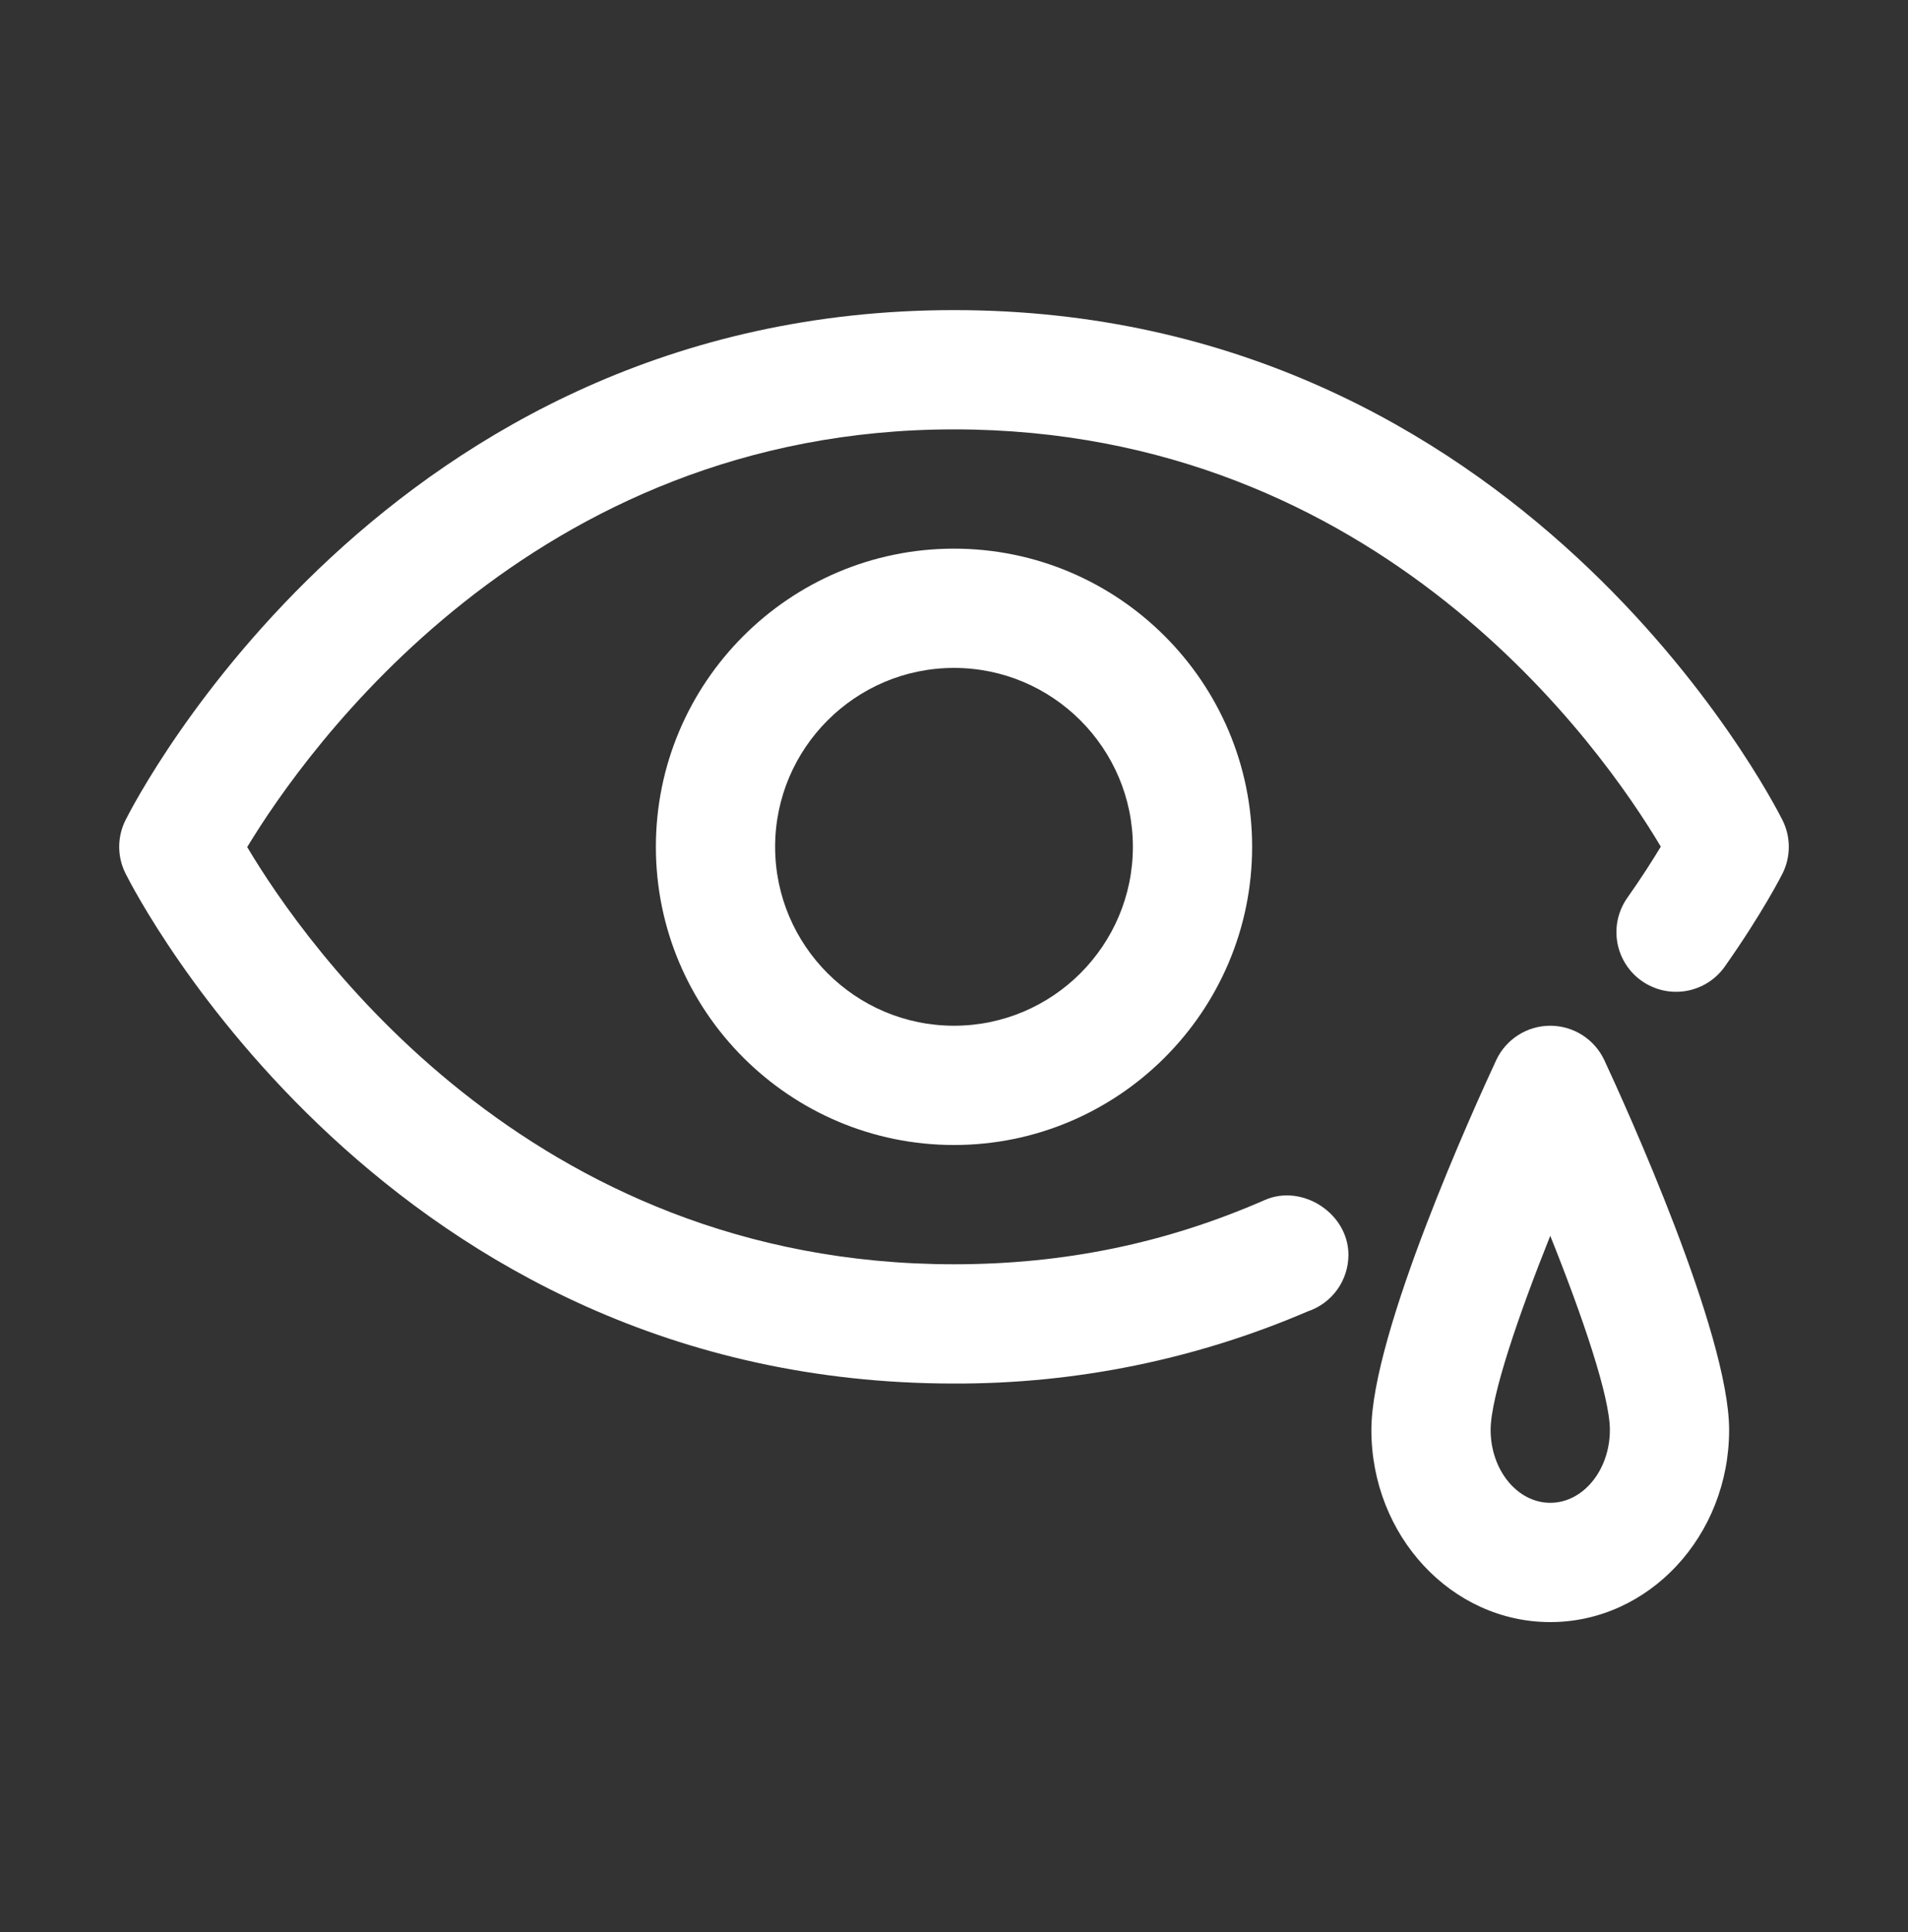
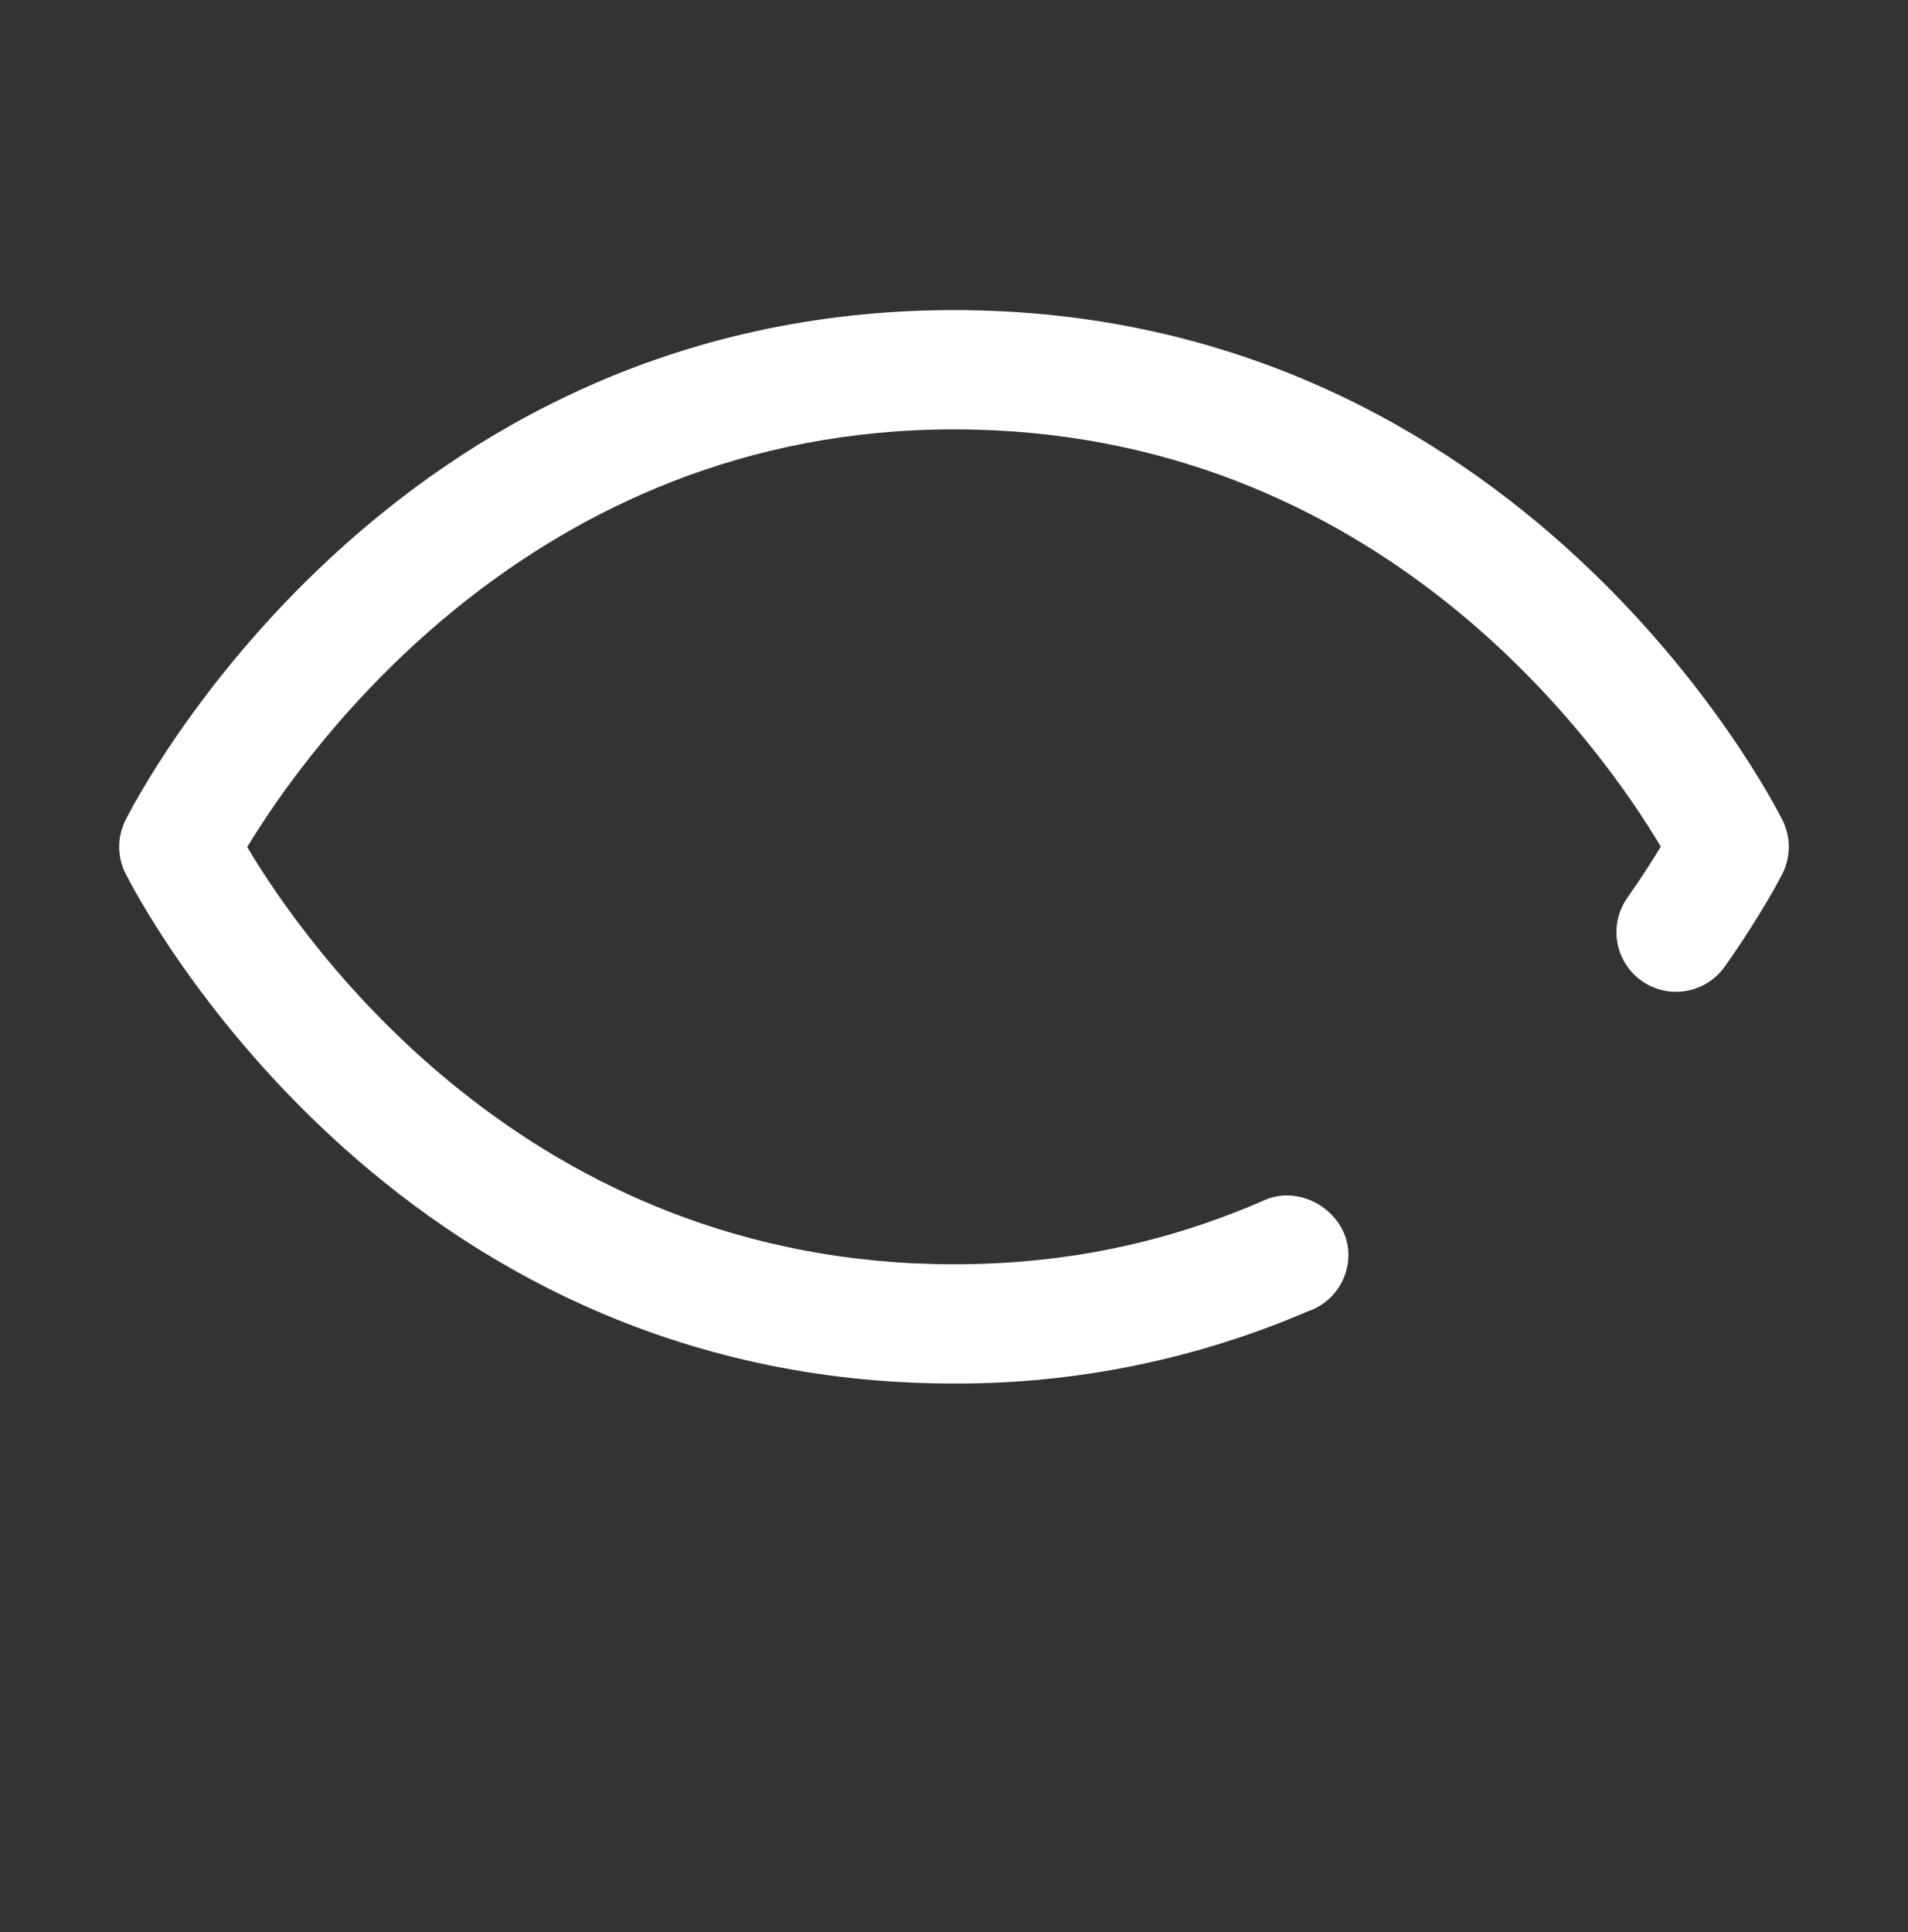
<svg xmlns="http://www.w3.org/2000/svg" width="80" height="81" viewBox="0 0 80 81" fill="none">
  <rect x="0" y="0" width="80" height="81" fill="#333333" stroke="none" />
  <path d="M74.738 34.383C74.912 34.73 75.002 35.113 75.002 35.501C75.002 35.89 74.912 36.273 74.738 36.62C74.705 36.685 73.908 38.265 72.318 40.52C72.128 40.788 71.888 41.017 71.61 41.192C71.332 41.367 71.023 41.486 70.699 41.542C70.376 41.597 70.044 41.589 69.724 41.517C69.404 41.444 69.101 41.309 68.833 41.12C68.564 40.931 68.336 40.69 68.161 40.413C67.986 40.135 67.867 39.825 67.811 39.502C67.755 39.178 67.764 38.847 67.836 38.526C67.909 38.206 68.043 37.903 68.233 37.635C68.835 36.782 69.3 36.047 69.635 35.492C67.215 31.422 57.88 18 40 18C22.273 18 12.79 31.5 10.365 35.51C12.785 39.58 22.123 53 40 53C44.625 53 48.885 52.12 53.023 50.31C54.603 49.61 56.538 50.873 56.538 52.6C56.539 53.125 56.375 53.637 56.069 54.063C55.763 54.489 55.33 54.809 54.833 54.975C50.148 56.988 45.099 58.017 40 58C16.228 58 5.7 37.49 5.263 36.617C5.089 36.27 4.998 35.887 4.998 35.499C4.998 35.11 5.089 34.727 5.263 34.38C5.7 33.51 16.228 13 40 13C63.773 13 74.3 33.51 74.738 34.383Z" fill="white" />
-   <path d="M27.5 35.5C27.5 42.392 33.108 48 40 48C46.892 48 52.5 42.392 52.5 35.5C52.5 28.608 46.892 23 40 23C33.108 23 27.5 28.608 27.5 35.5ZM47.5 35.5C47.5 39.635 44.135 43 40 43C35.865 43 32.5 39.635 32.5 35.5C32.5 31.365 35.865 28 40 28C44.135 28 47.5 31.365 47.5 35.5ZM65 43C64.028 43 63.143 43.565 62.733 44.445C61.86 46.322 57.5 55.89 57.5 59.943C57.5 64.388 60.865 68 65 68C69.135 68 72.5 64.388 72.5 59.943C72.5 55.89 68.14 46.322 67.268 44.445C67.066 44.013 66.746 43.648 66.344 43.392C65.943 43.136 65.476 43 65 43ZM65 63C63.623 63 62.5 61.628 62.5 59.943C62.5 58.548 63.653 55.173 65 51.807C66.35 55.17 67.5 58.545 67.5 59.943C67.5 61.628 66.378 63 65 63Z" fill="white" />
</svg>